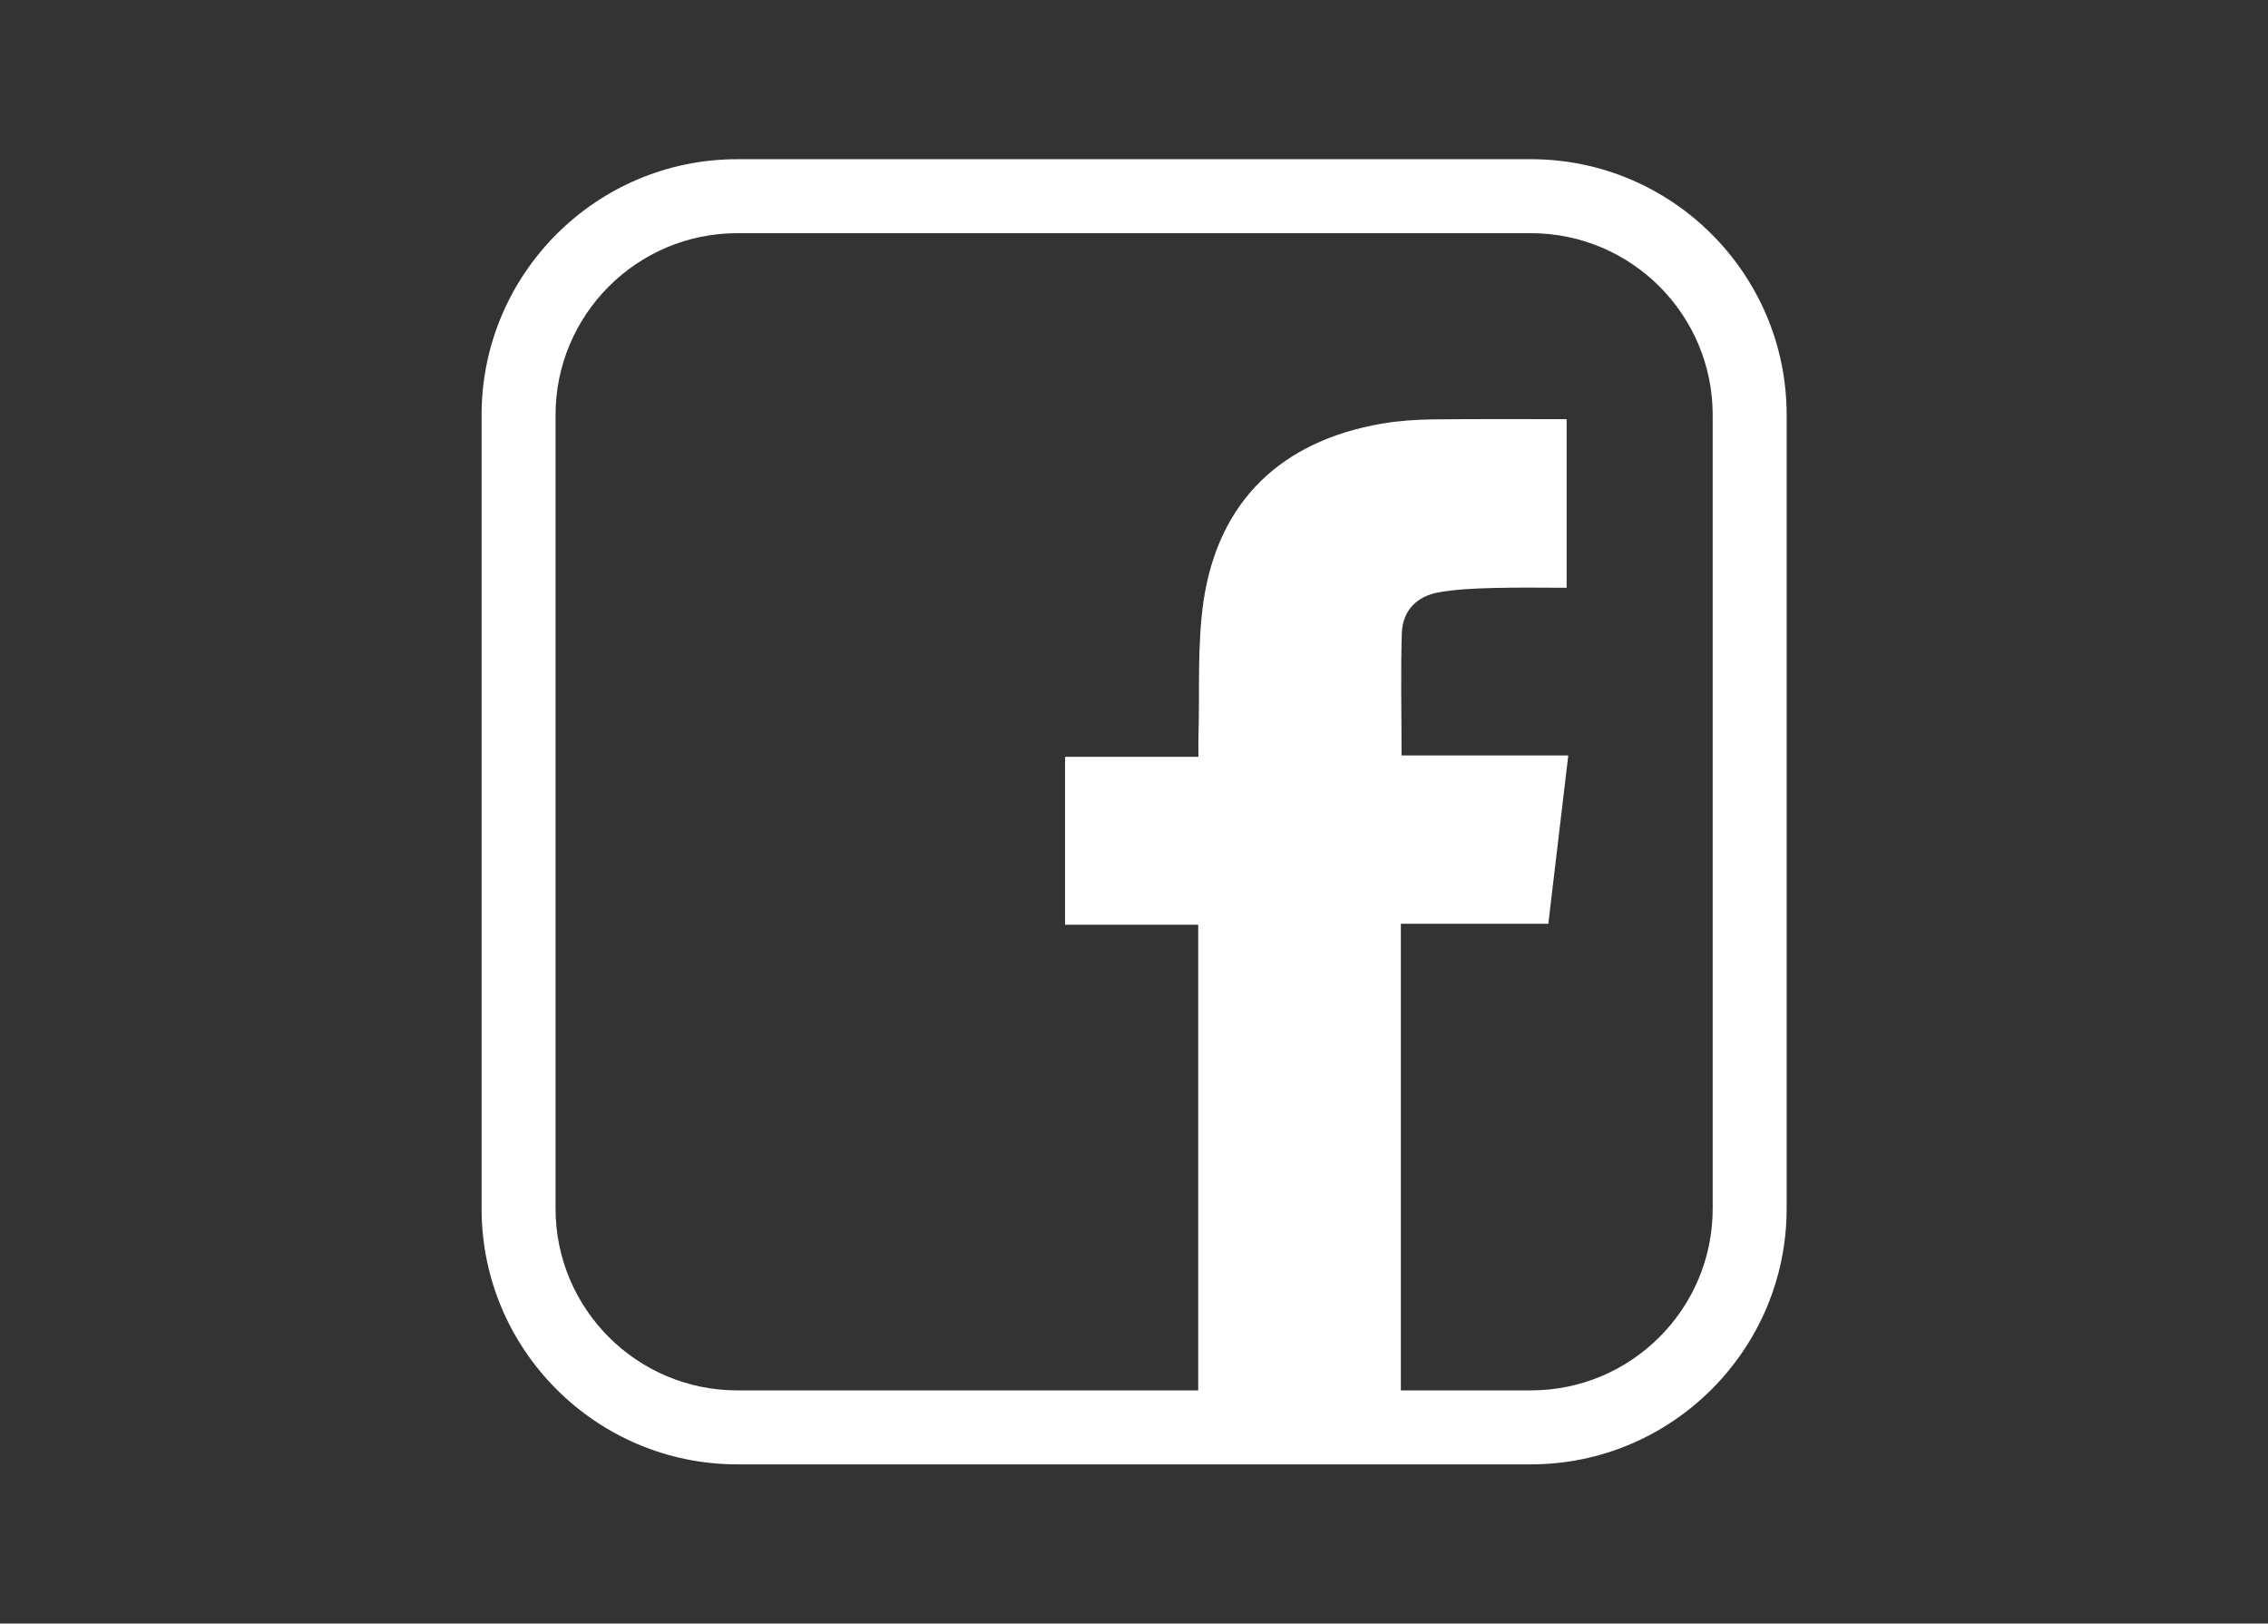
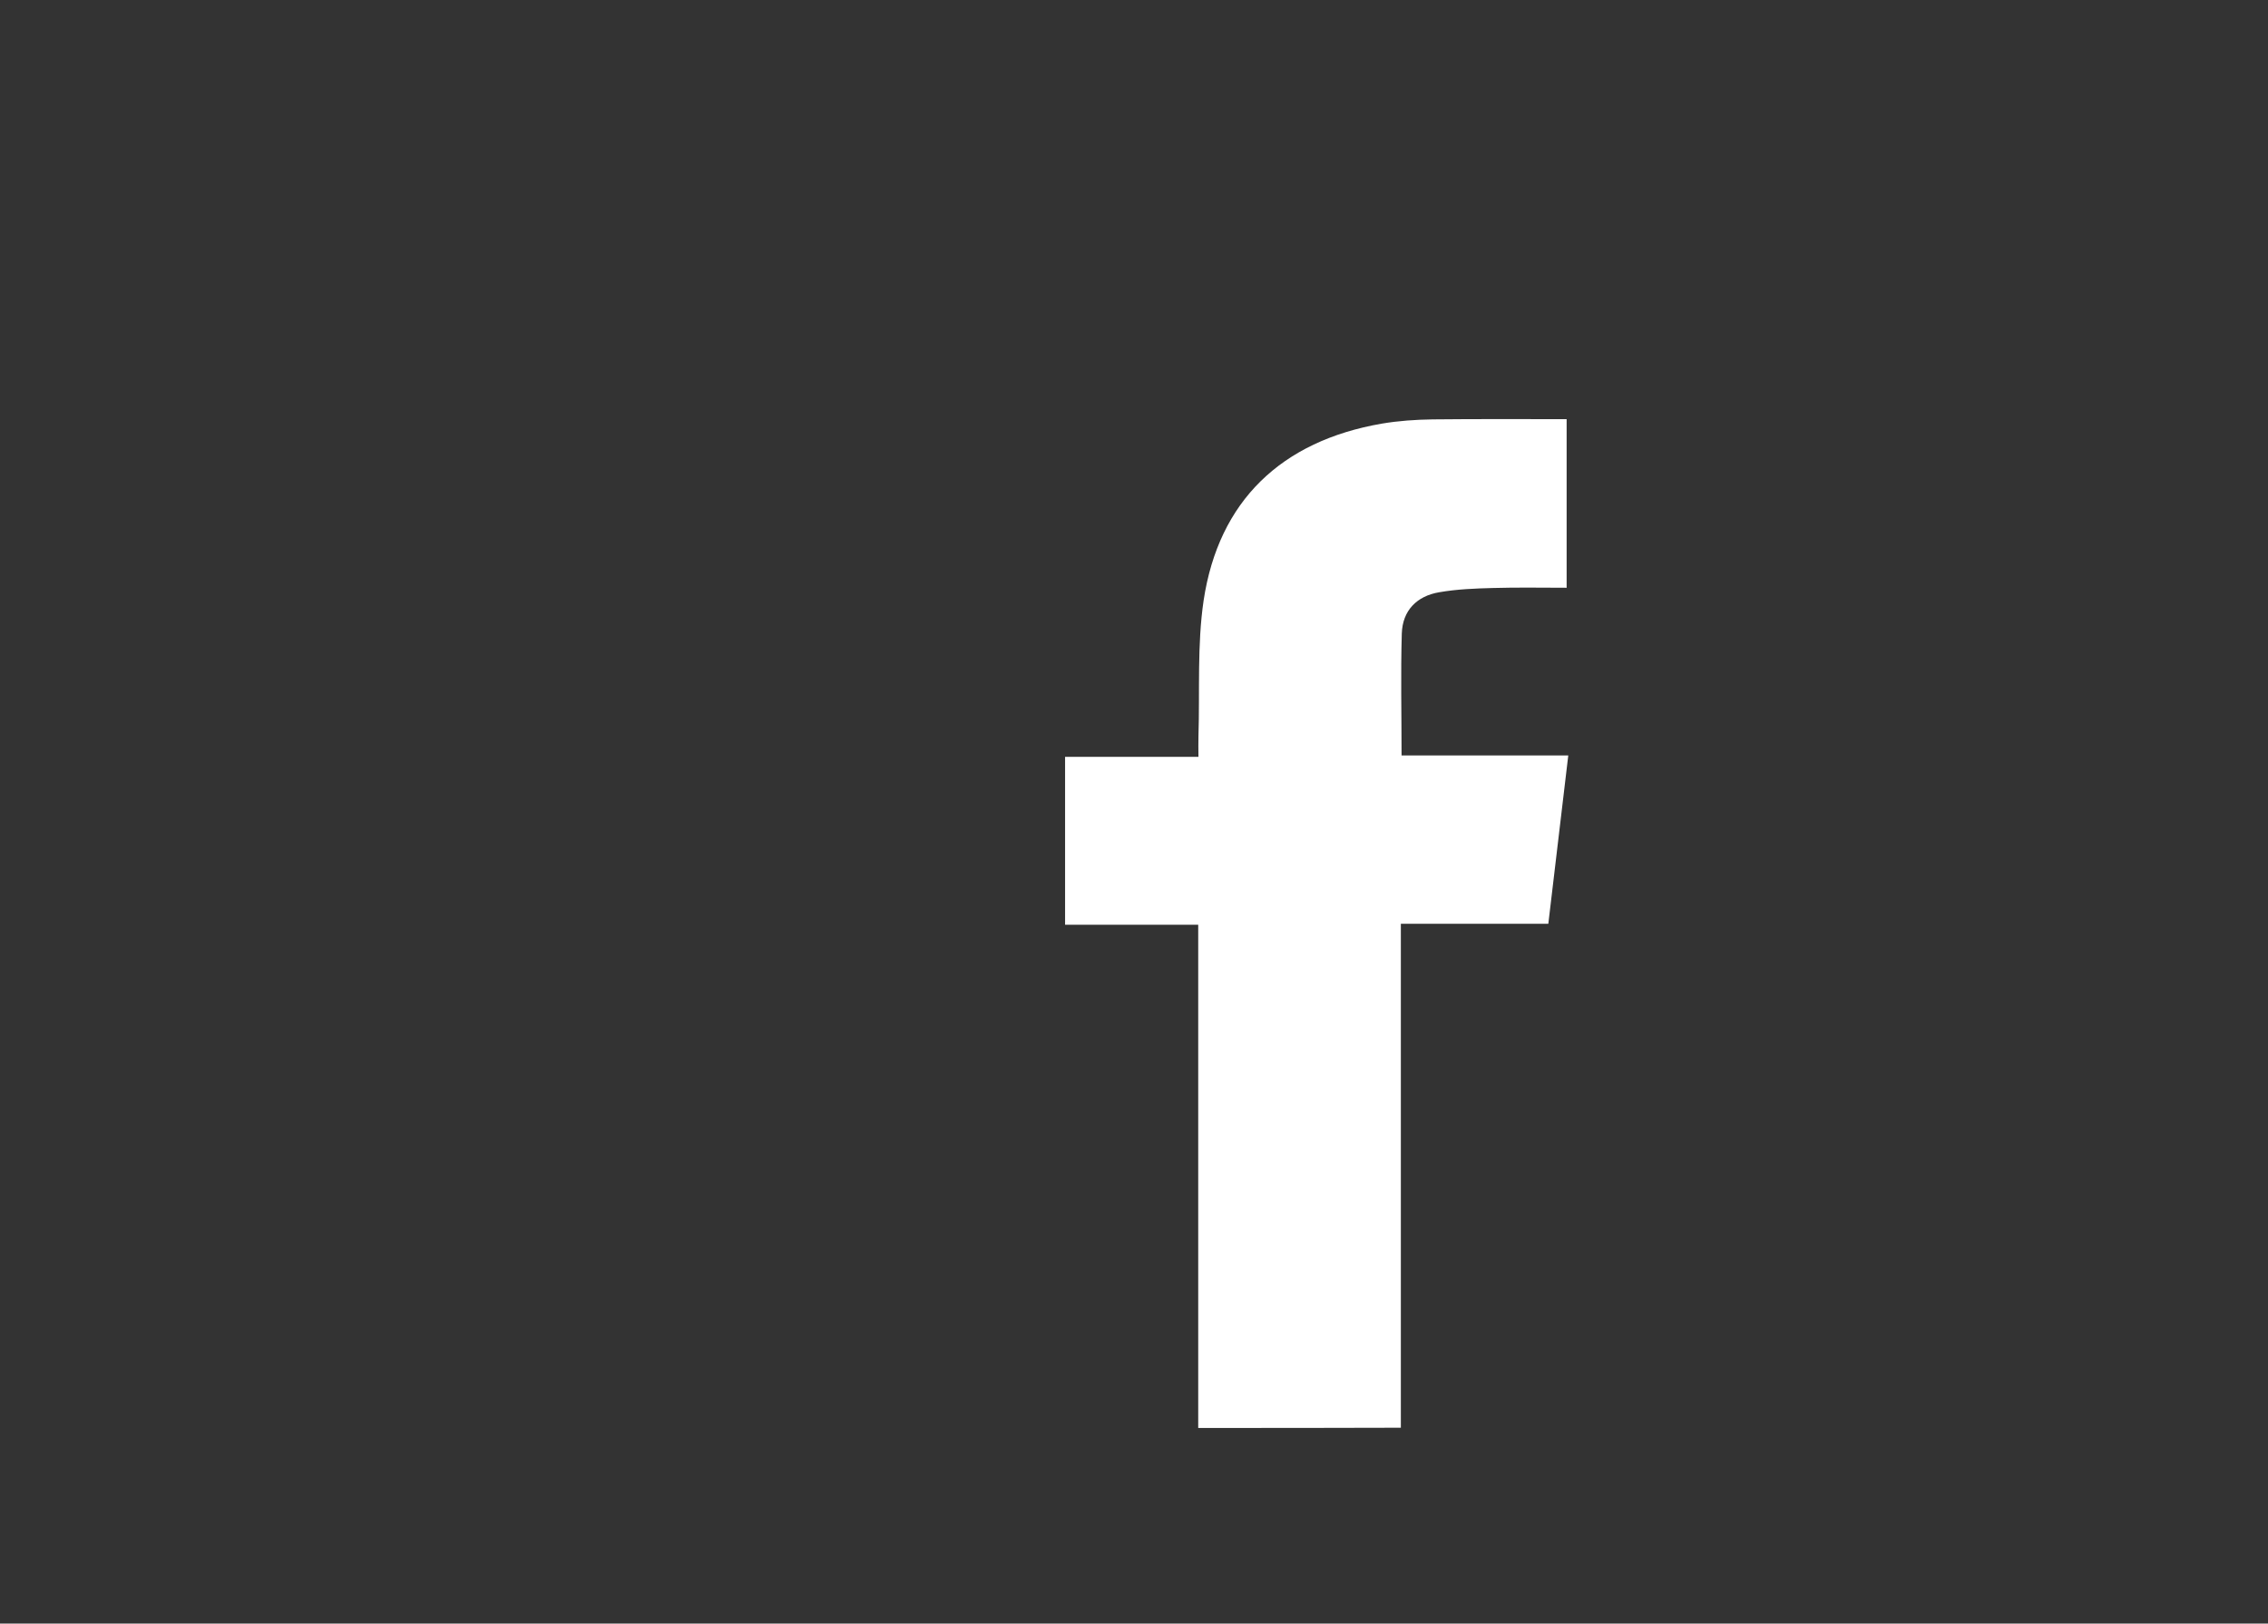
<svg xmlns="http://www.w3.org/2000/svg" version="1.1" id="Warstwa_1" x="0px" y="0px" viewBox="0 0 96.59 69.14" style="enable-background:new 0 0 96.59 69.14;" xml:space="preserve">
  <rect x="0" y="0" width="96.59" height="69.14" fill="#333333" stroke="none" />
  <style type="text/css">
	.st0{fill:#FFFFFF;}
</style>
  <g>
    <g>
      <g>
        <g>
          <path class="st0" d="M51.03,60.81c0-7.16,0-14.26,0-21.43c-1.91,0-3.77,0-5.67,0c0-2.4,0-4.74,0-7.15c1.85,0,3.7,0,5.68,0      c0-0.33-0.01-0.6,0-0.87c0.06-1.93-0.06-3.89,0.22-5.79c0.64-4.24,3.31-6.79,7.59-7.53c0.71-0.12,1.44-0.17,2.16-0.18      c1.88-0.02,3.77-0.01,5.71-0.01c0,2.4,0,4.74,0,7.18c-1.05,0-2.09-0.02-3.13,0.01c-0.77,0.02-1.54,0.05-2.29,0.18      c-0.96,0.16-1.57,0.78-1.6,1.76c-0.05,1.7-0.01,3.4-0.01,5.19c2.31,0,4.64,0,7.1,0c-0.29,2.45-0.57,4.79-0.85,7.17      c-2.11,0-4.15,0-6.28,0c0,7.16,0,14.29,0,21.46C56.76,60.81,53.95,60.81,51.03,60.81z" />
        </g>
      </g>
    </g>
    <g>
-       <path class="st0" d="M65.2,62.36H31.4c-6,0-10.89-4.88-10.89-10.89v-33.8c0-6,4.88-10.89,10.89-10.89h33.8    c6,0,10.89,4.88,10.89,10.89v33.8C76.09,57.47,71.2,62.36,65.2,62.36z M31.4,9.93c-4.27,0-7.74,3.47-7.74,7.74v33.8    c0,4.27,3.47,7.74,7.74,7.74h33.8c4.27,0,7.74-3.47,7.74-7.74v-33.8c0-4.27-3.47-7.74-7.74-7.74H31.4z" />
-     </g>
+       </g>
  </g>
</svg>